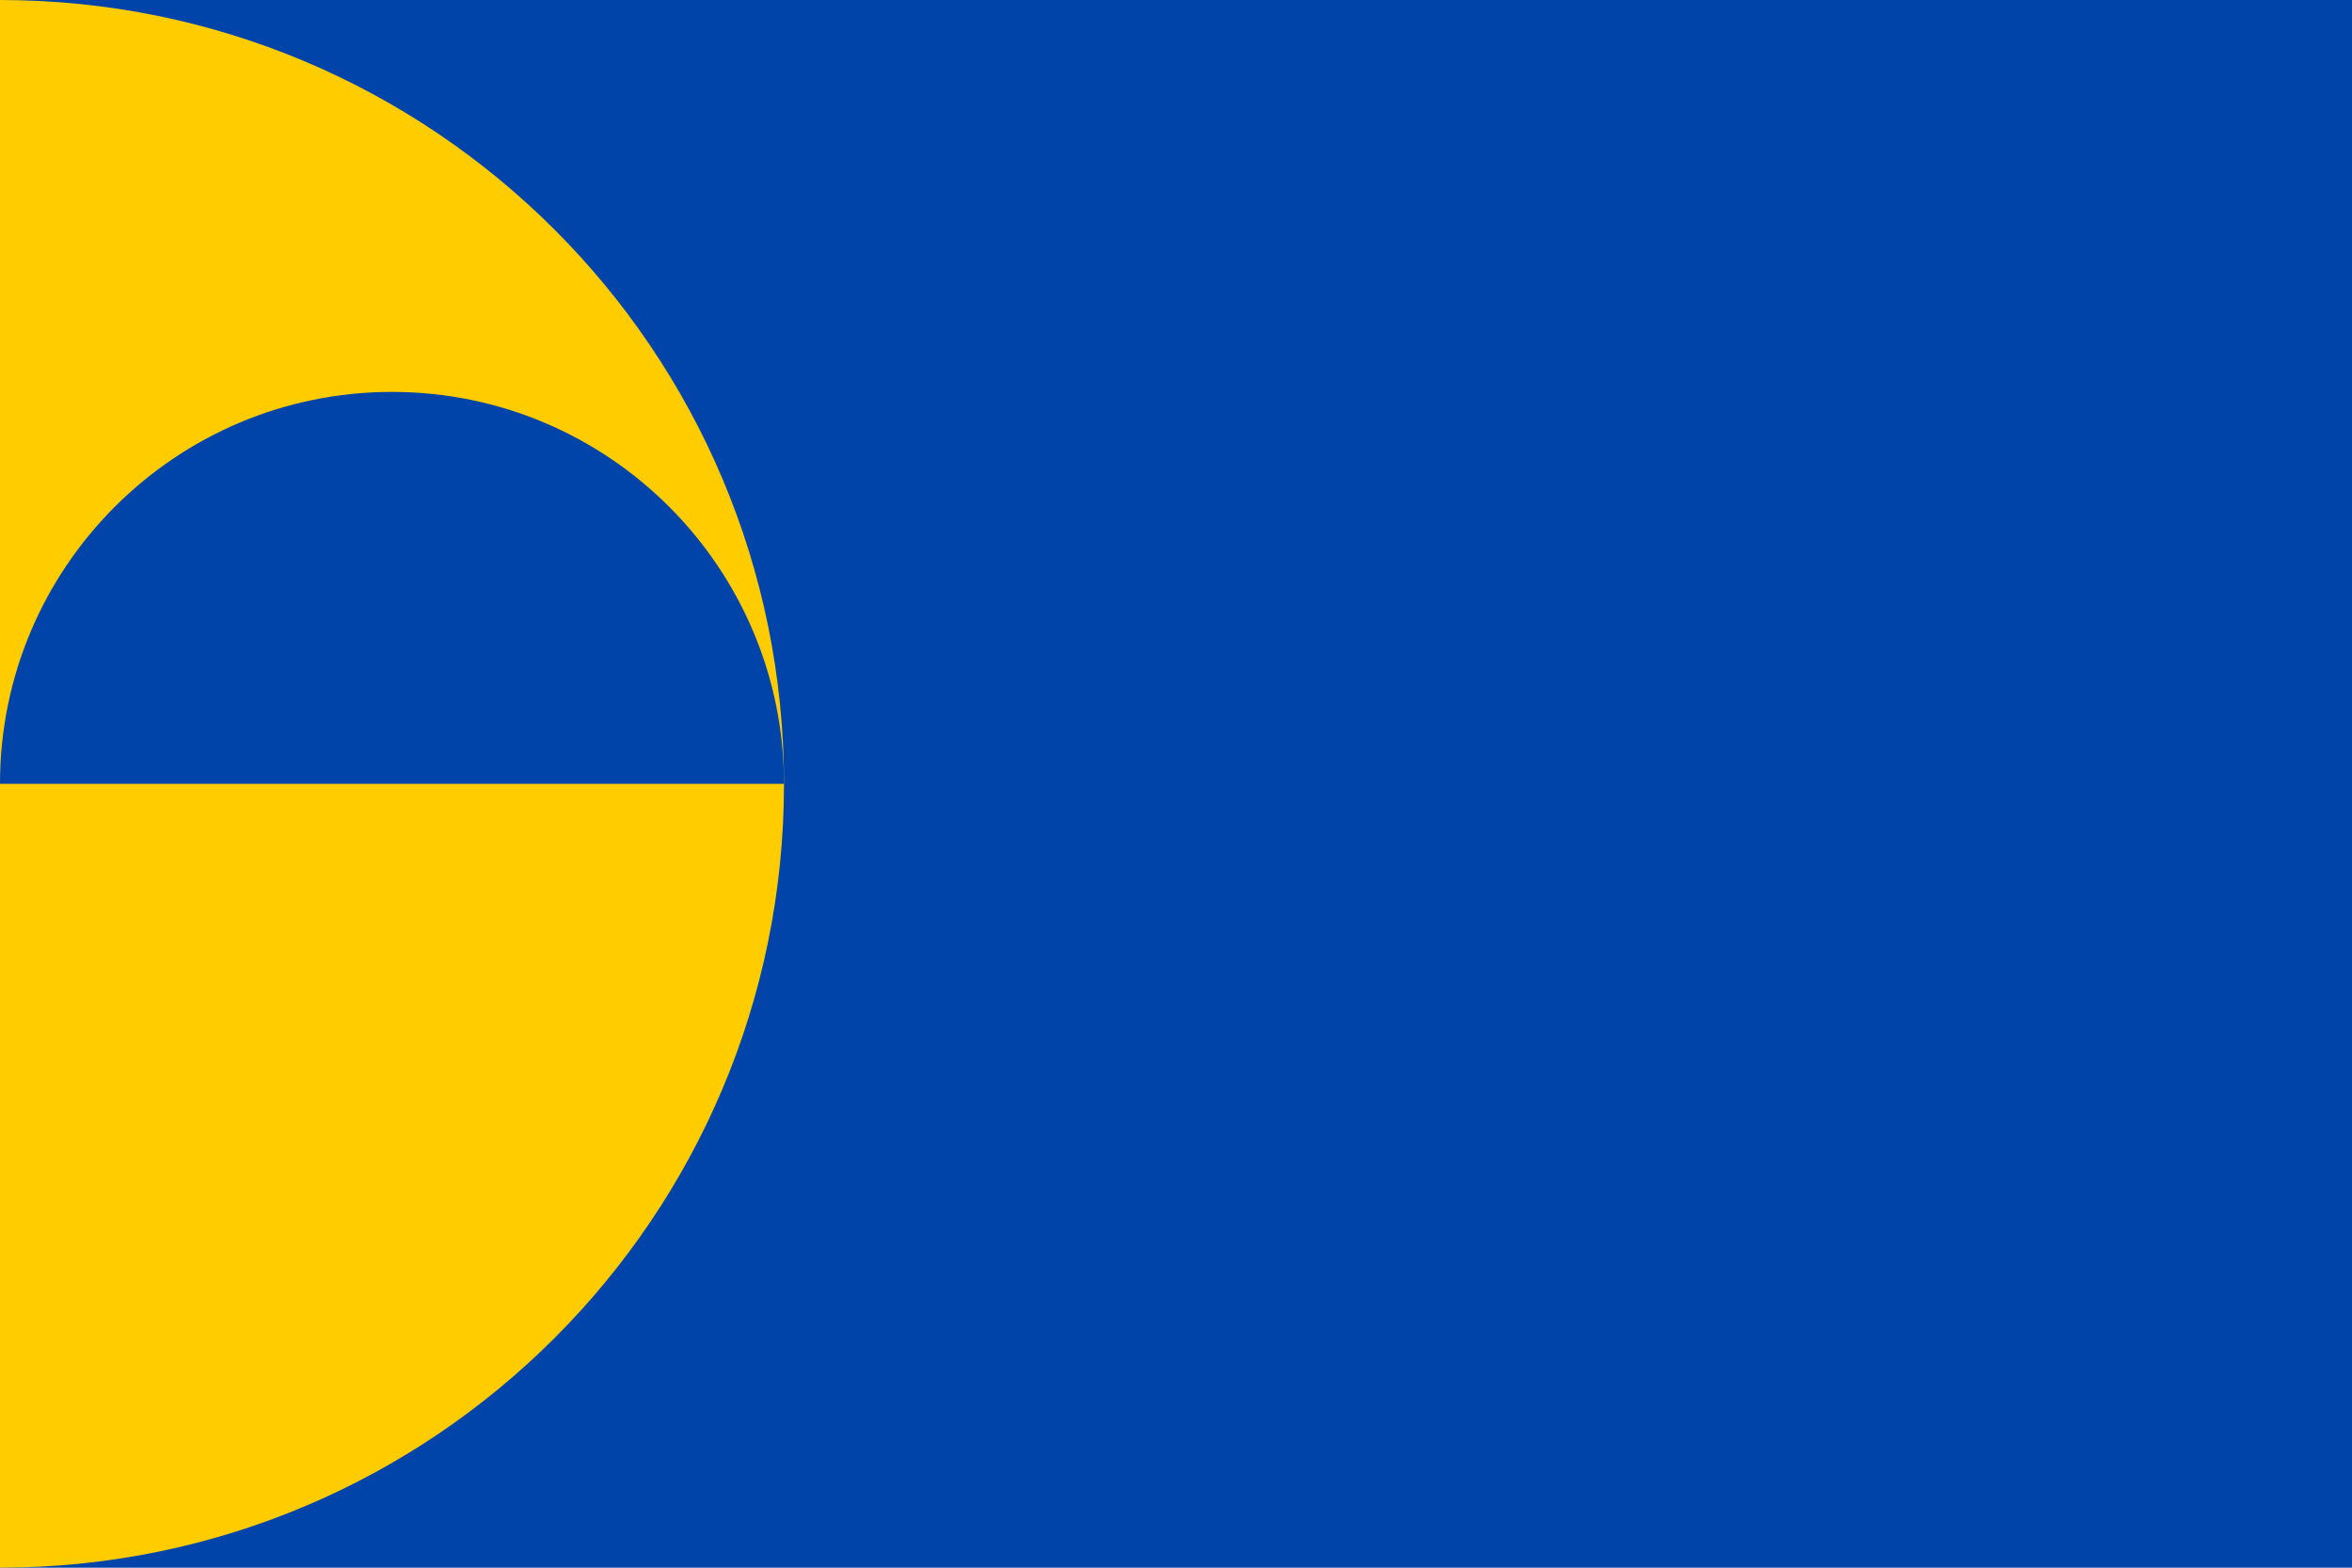
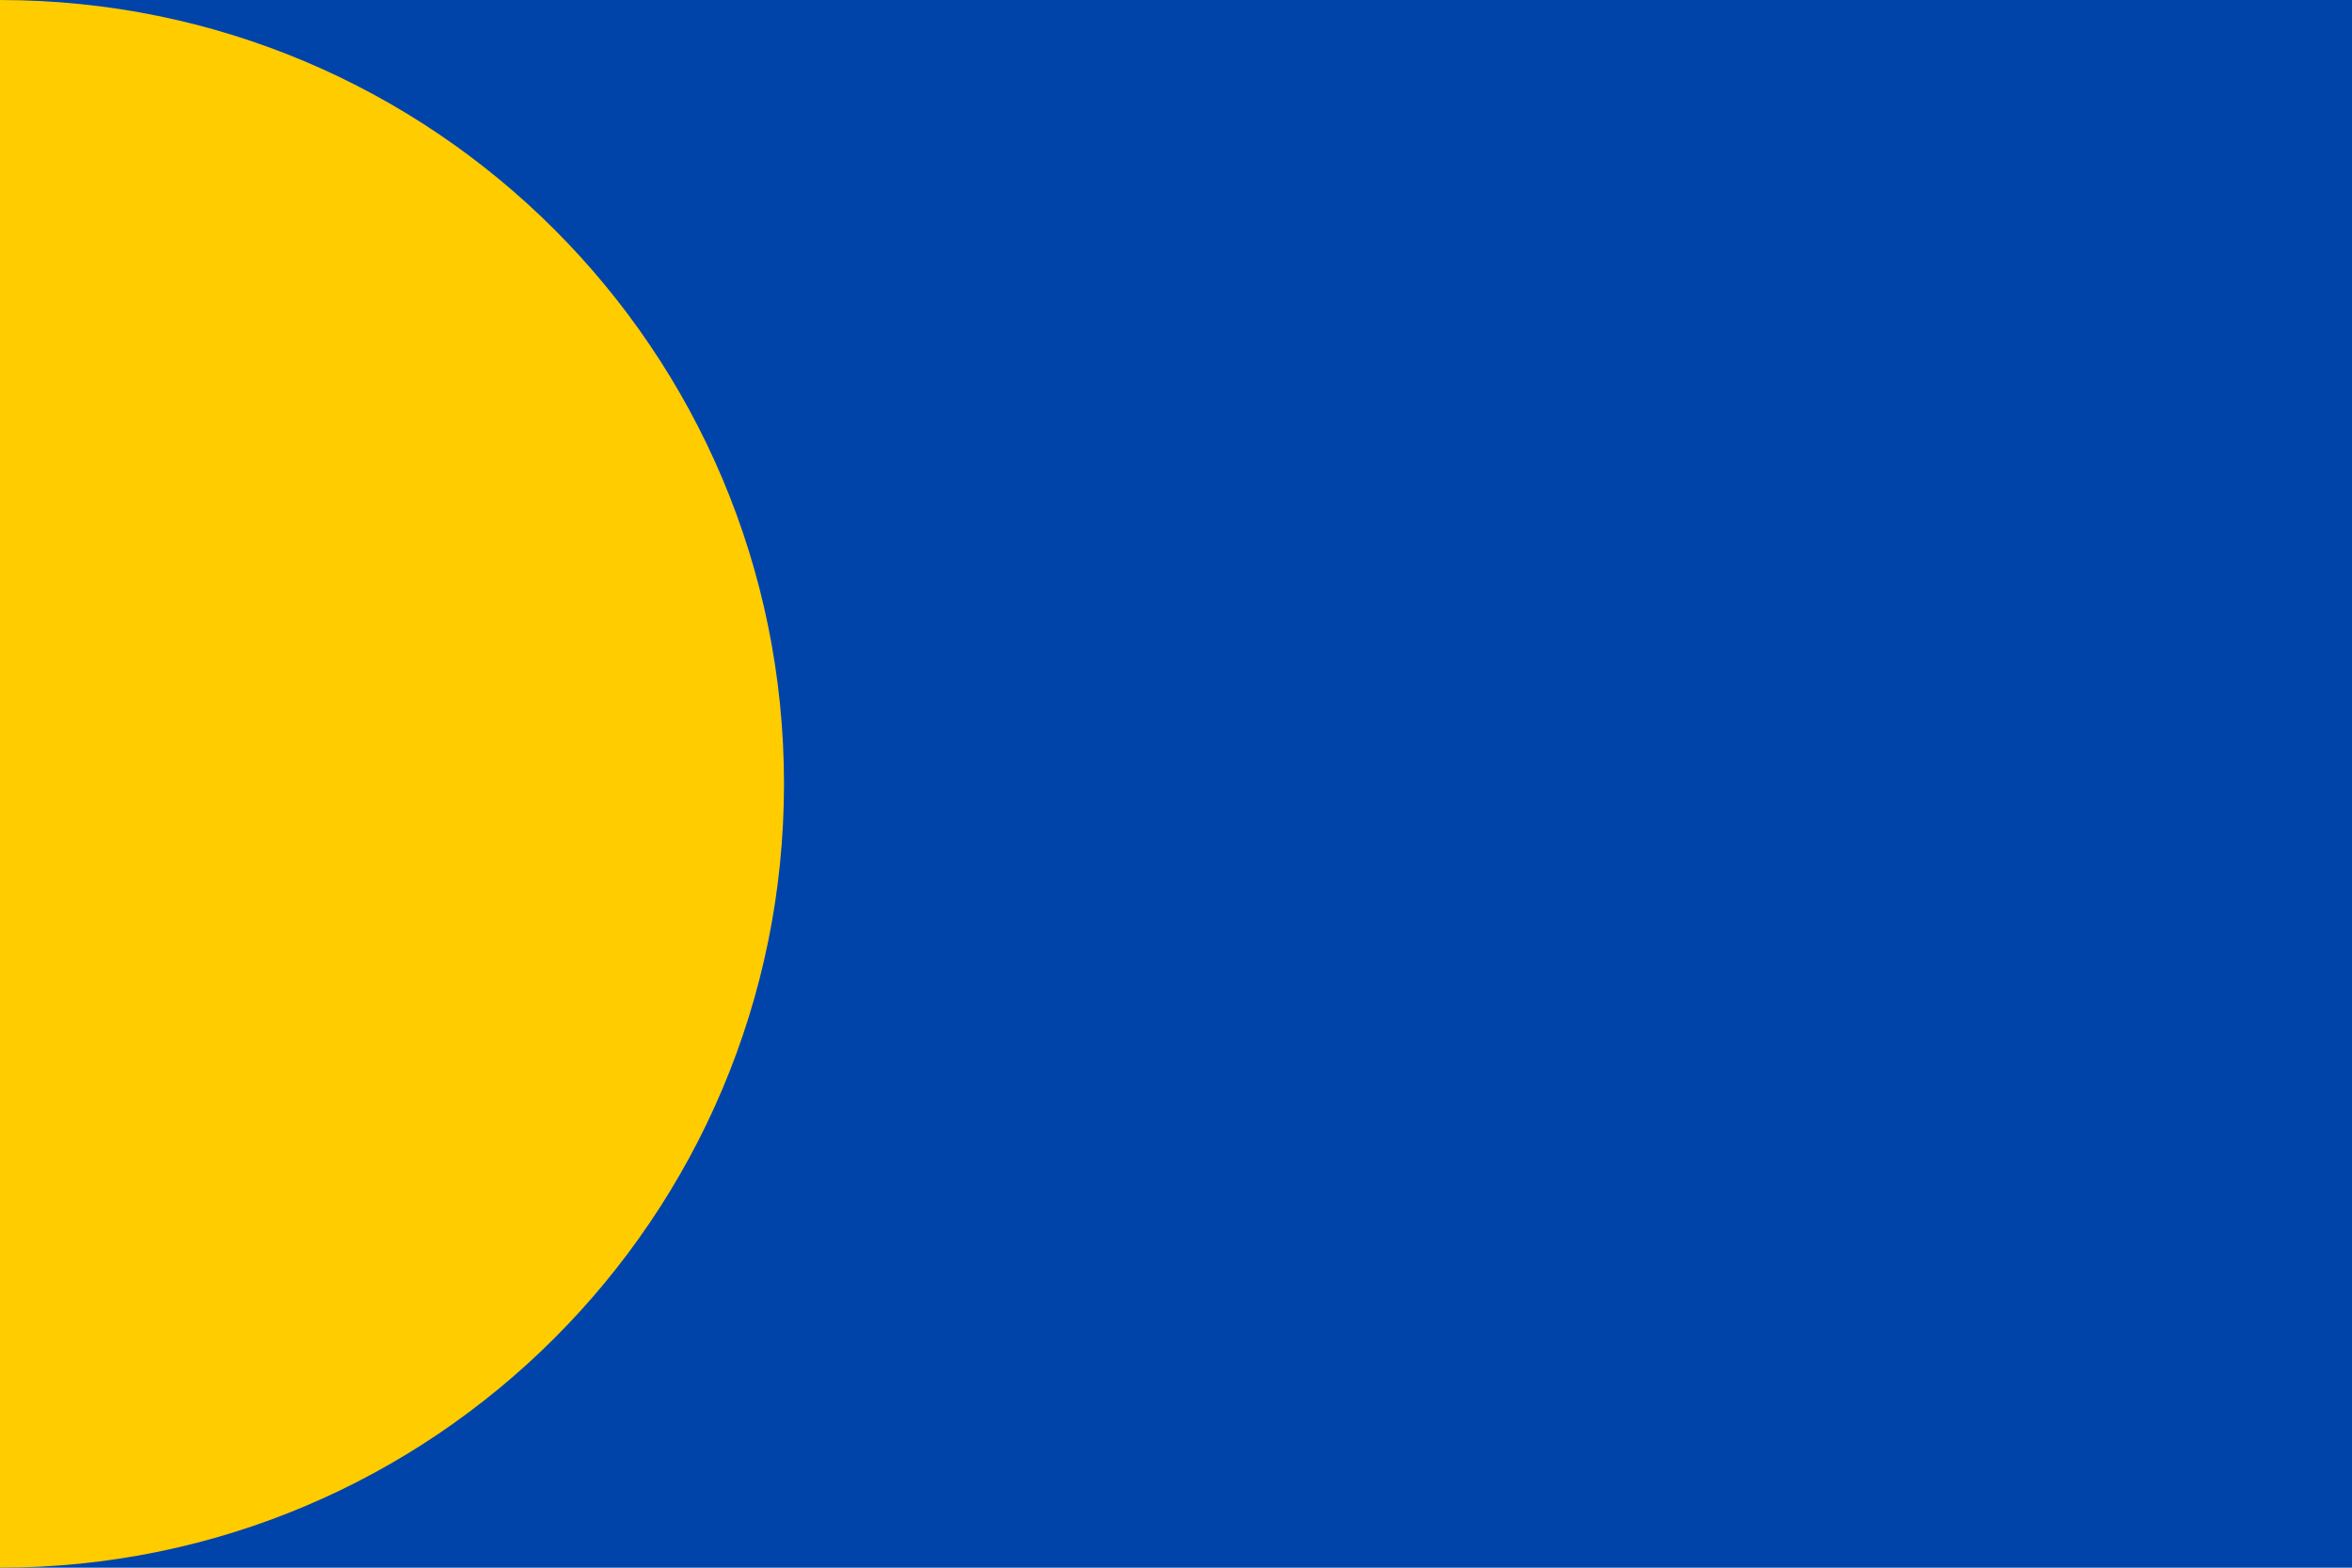
<svg xmlns="http://www.w3.org/2000/svg" height="400" width="600" version="1.1">
  <path fill="#04A" d="m0-0,600,0,0,400-600,0z" />
  <path fill="#FC0" d="M0,0,0,400c110.5,0,200-89.5,200-200s-89.5-200-200-200z" />
-   <path fill="#04A" d="m0,200,200,0c0-55.2-44.8-100-100-100-55.23,0-100,44.81-100,100z" />
</svg>